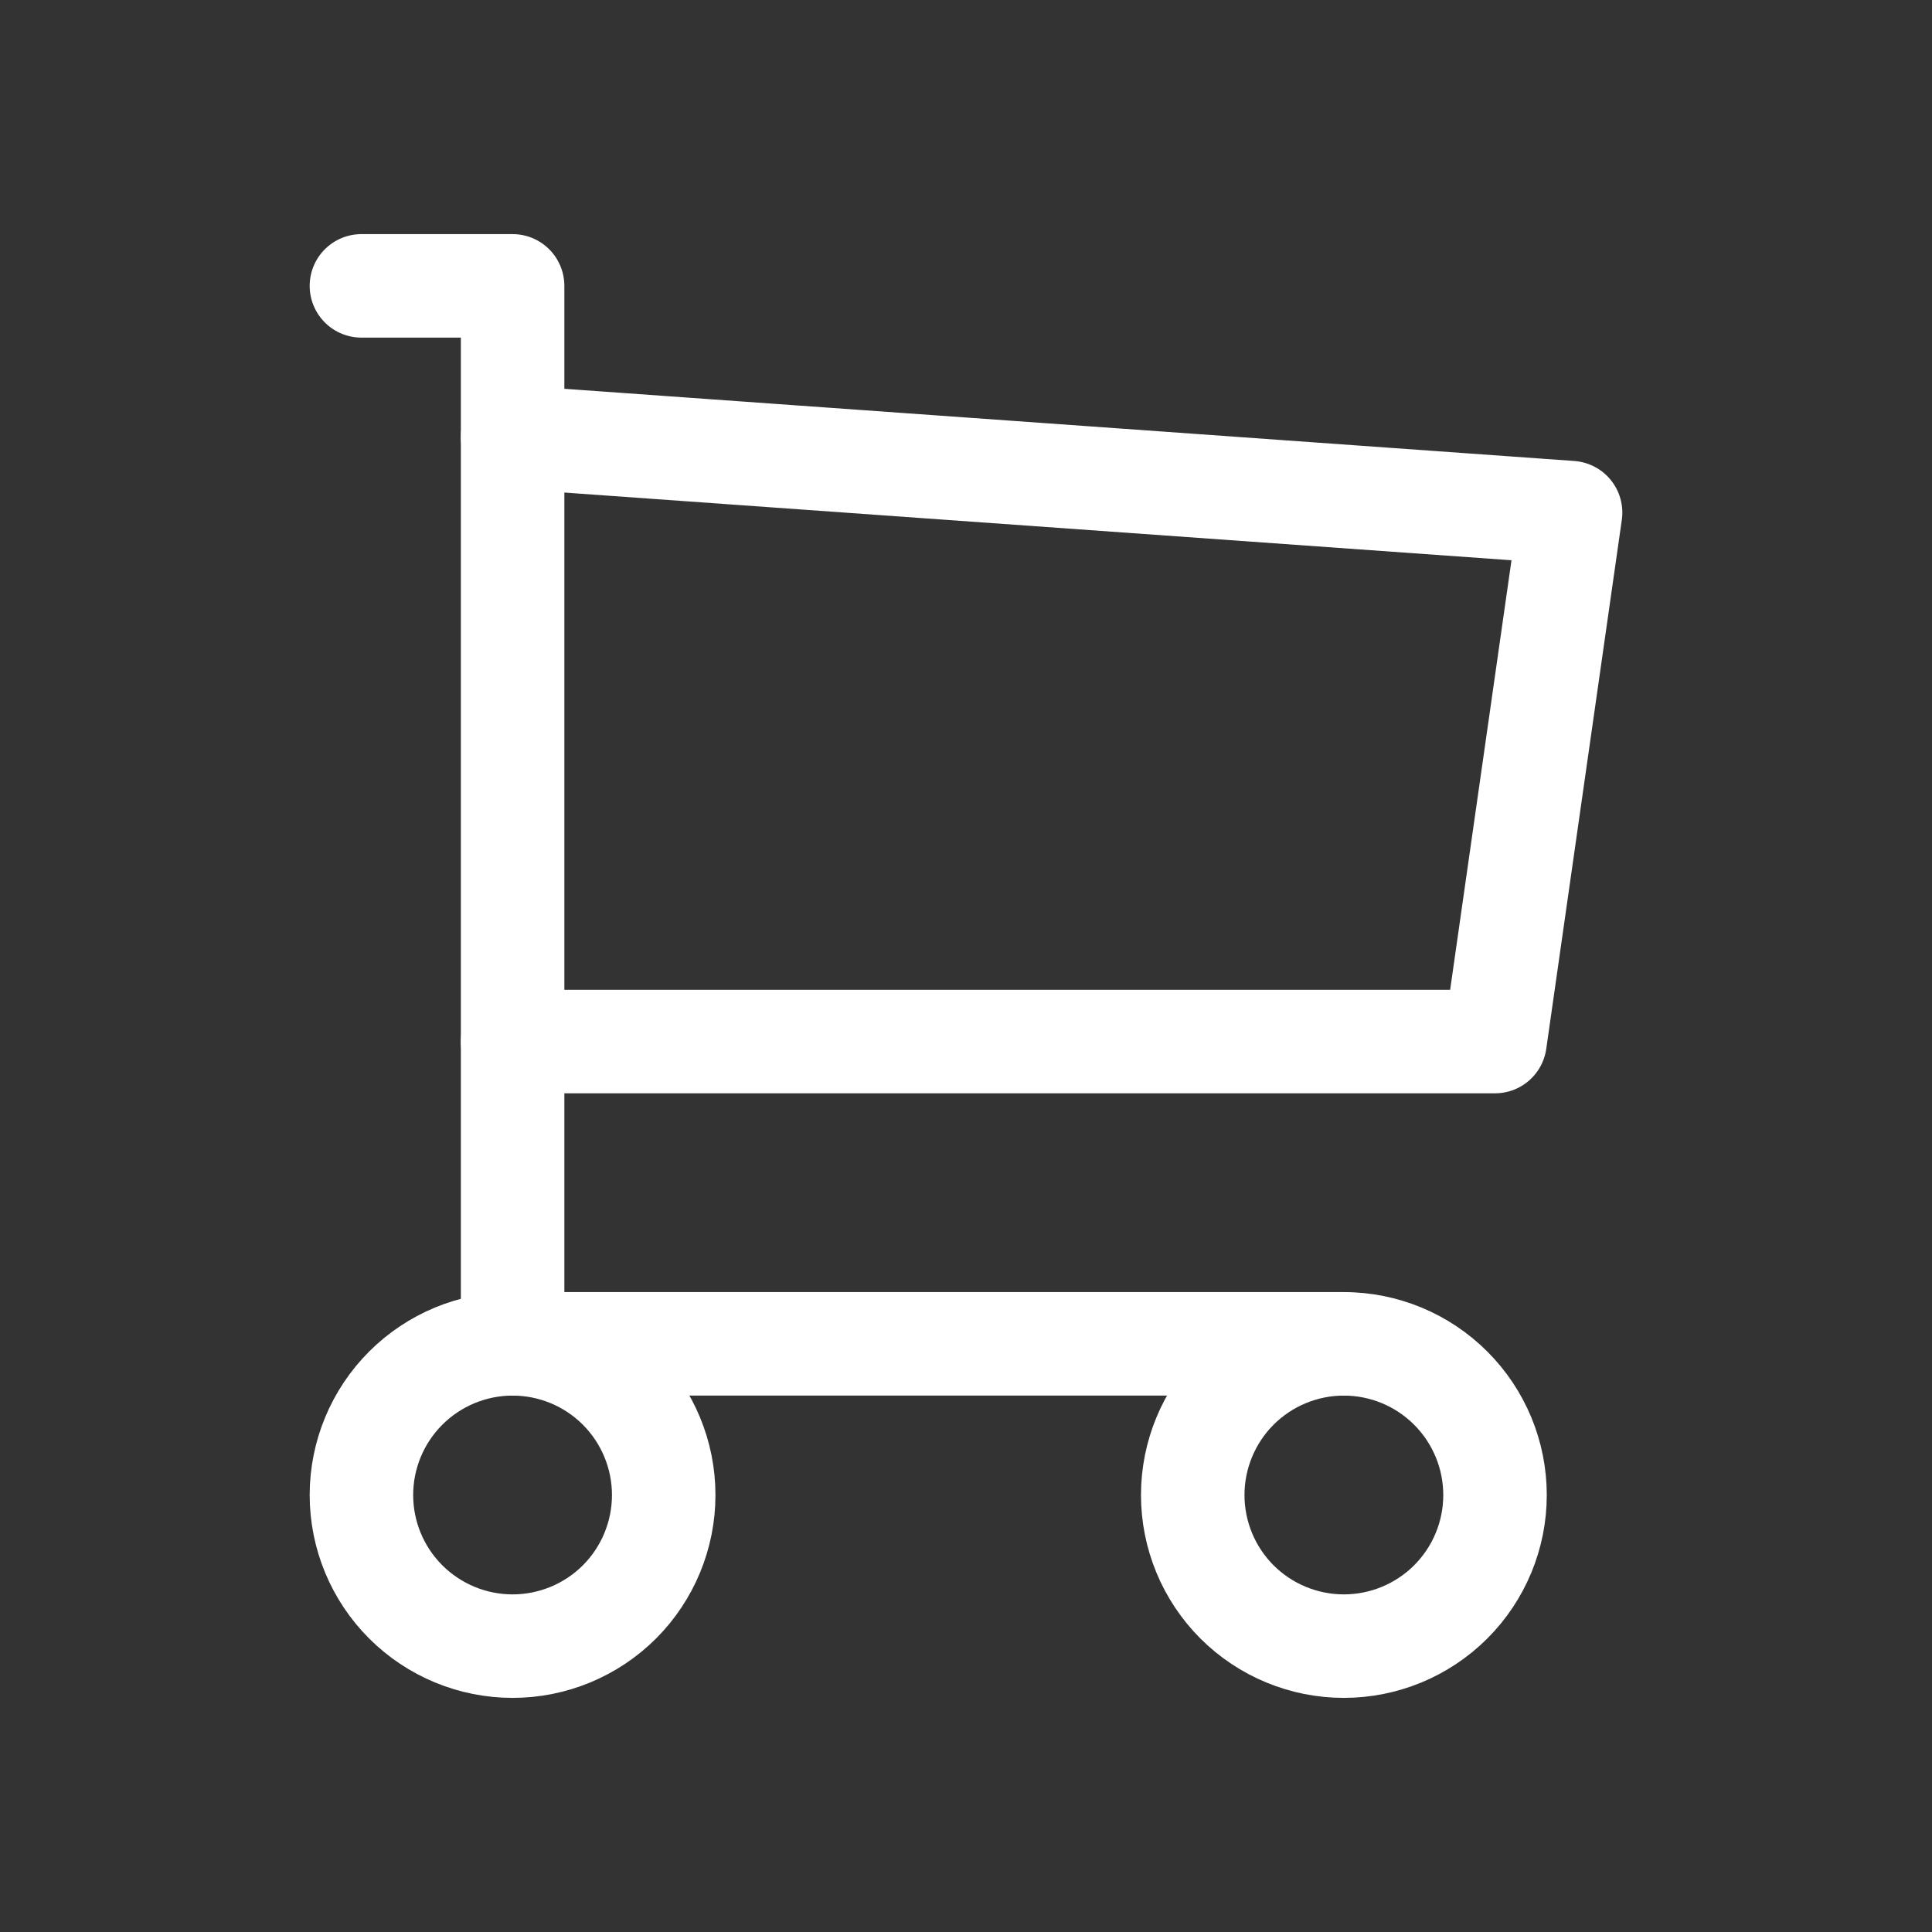
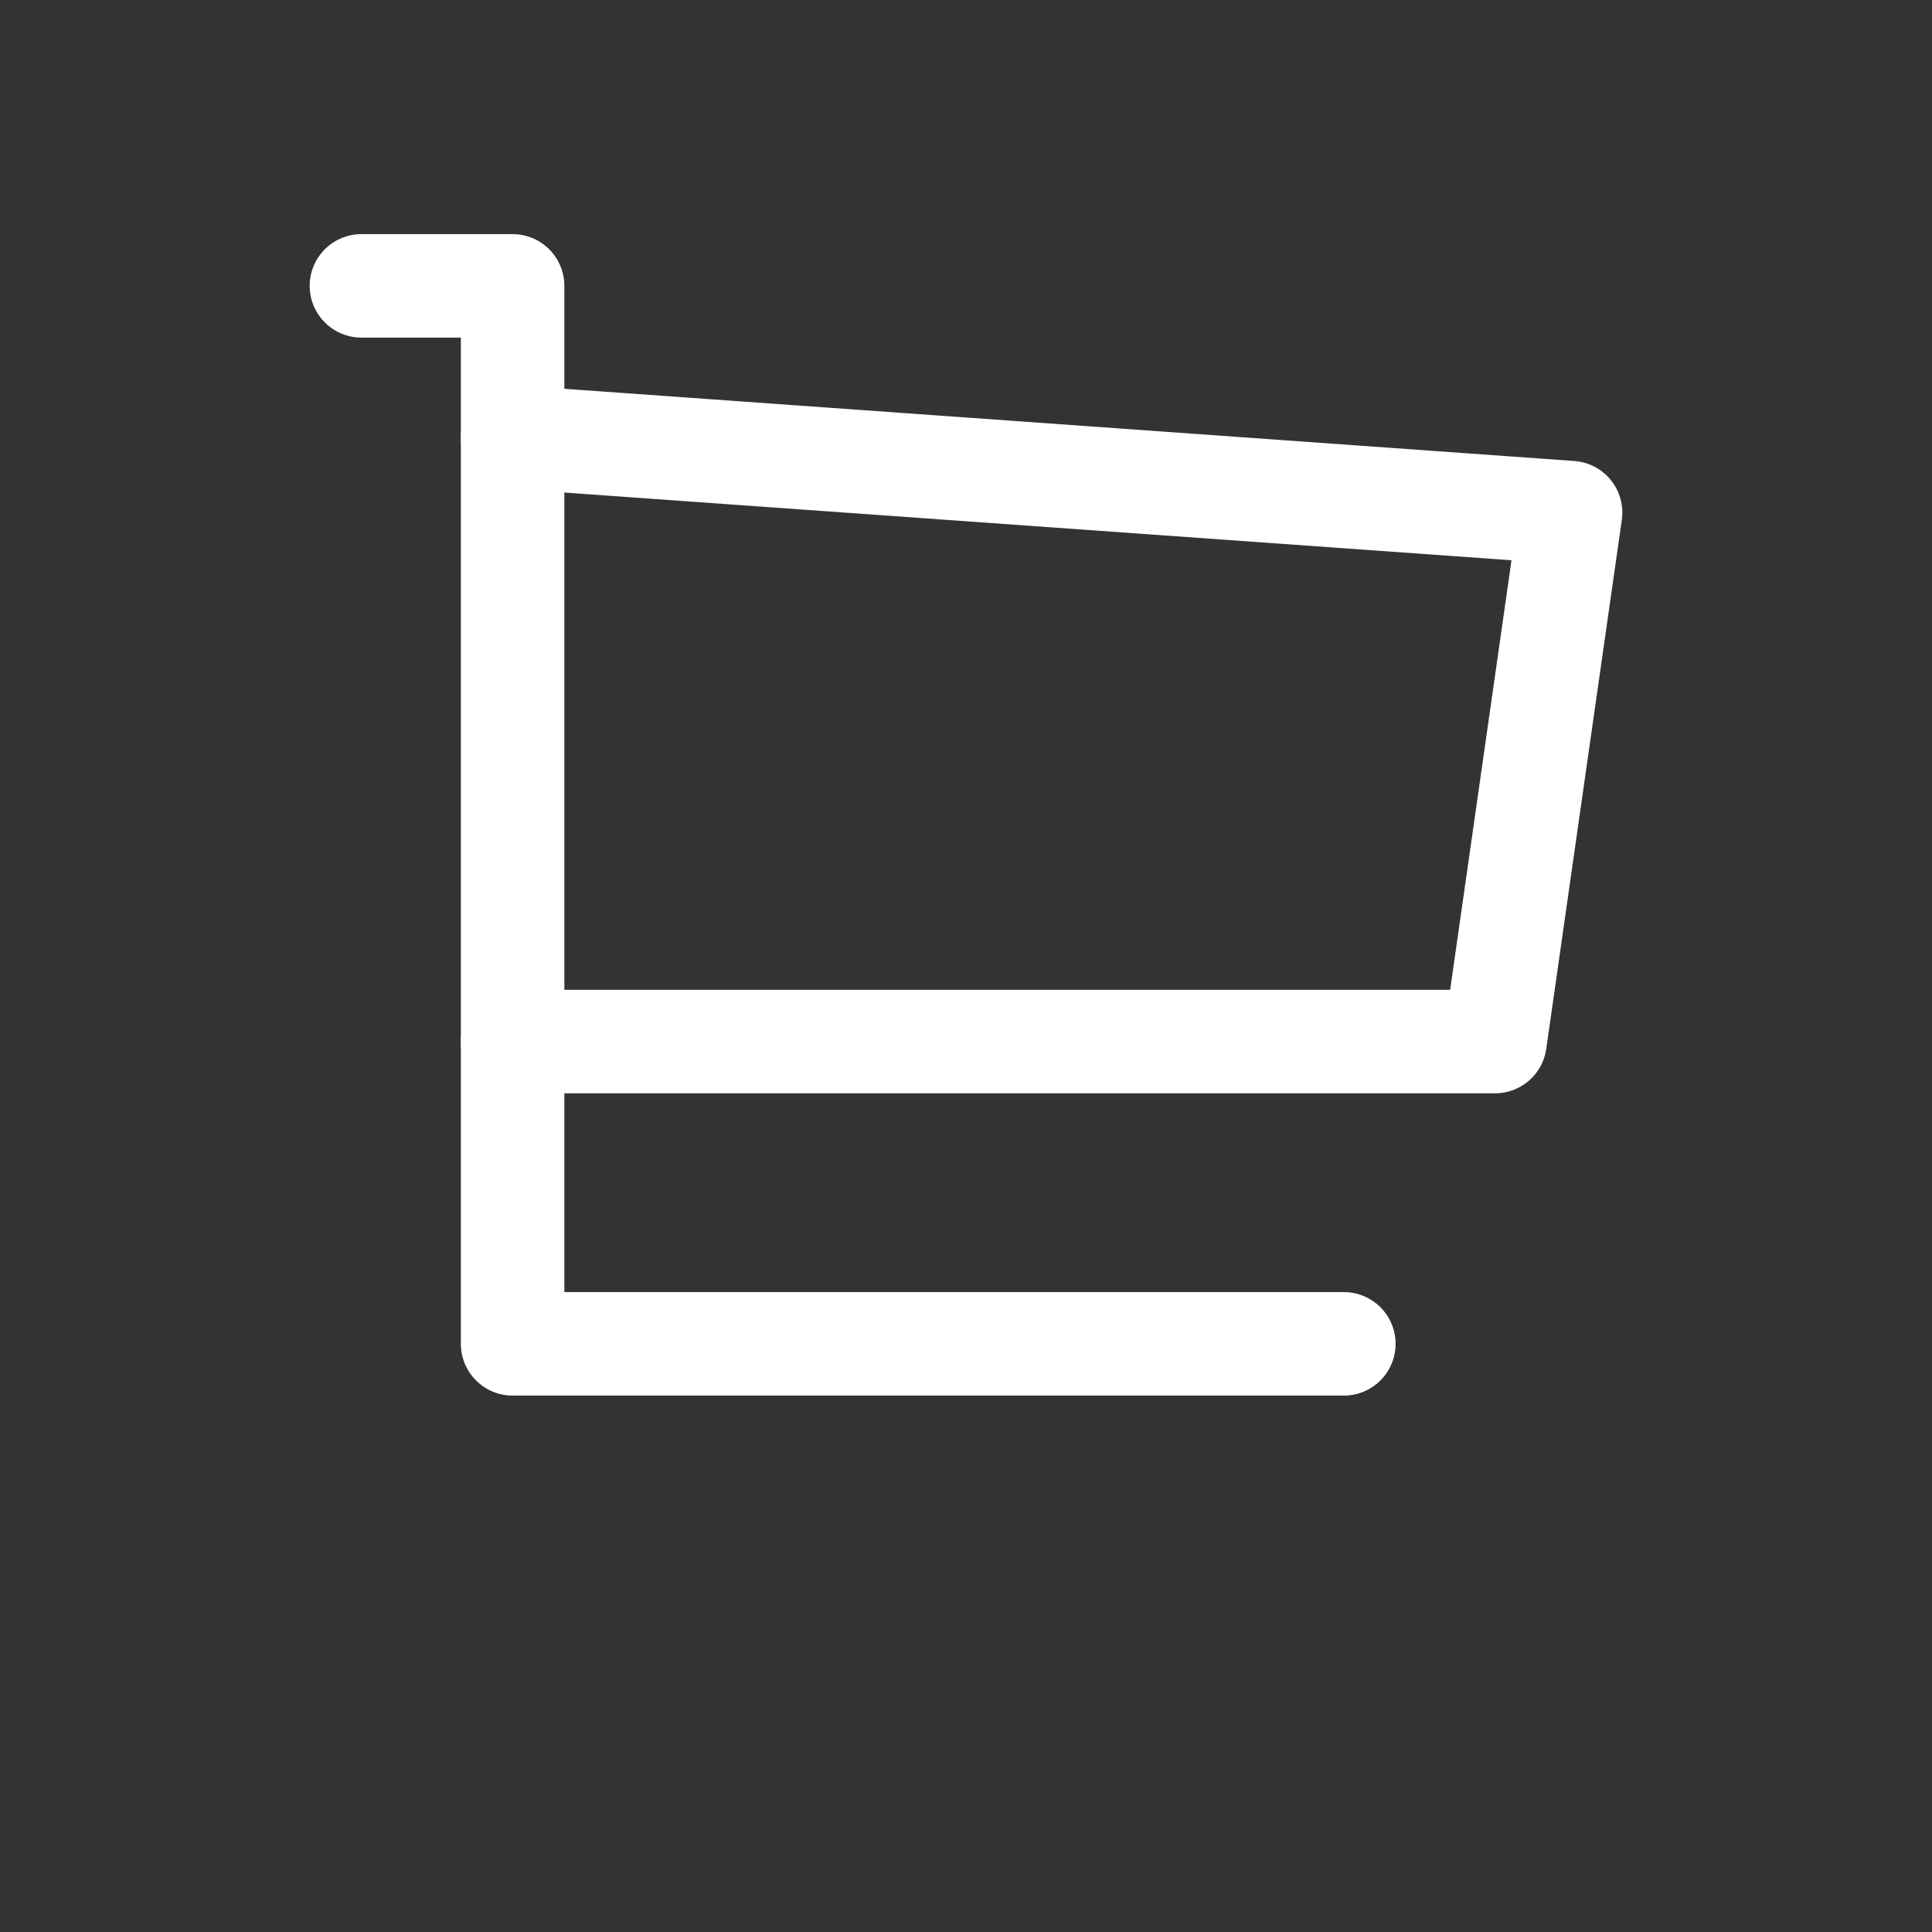
<svg xmlns="http://www.w3.org/2000/svg" width="28" height="28" viewBox="0 0 28 28" fill="none">
  <rect x="0" y="0" width="28" height="28" fill="#333333" stroke="none" />
  <g clip-path="url(#clip0_87_3197)">
-     <path d="M5.238 21.667C5.238 22.248 5.469 22.805 5.88 23.216C6.291 23.626 6.848 23.857 7.429 23.857C8.01 23.857 8.567 23.626 8.978 23.216C9.388 22.805 9.619 22.248 9.619 21.667C9.619 21.086 9.388 20.529 8.978 20.118C8.567 19.707 8.01 19.476 7.429 19.476C6.848 19.476 6.291 19.707 5.88 20.118C5.469 20.529 5.238 21.086 5.238 21.667Z" stroke="white" stroke-width="1.5" stroke-linecap="round" stroke-linejoin="round" />
-     <path d="M17.286 21.667C17.286 22.248 17.517 22.805 17.927 23.216C18.338 23.626 18.895 23.857 19.476 23.857C20.057 23.857 20.614 23.626 21.025 23.216C21.436 22.805 21.667 22.248 21.667 21.667C21.667 21.086 21.436 20.529 21.025 20.118C20.614 19.707 20.057 19.476 19.476 19.476C18.895 19.476 18.338 19.707 17.927 20.118C17.517 20.529 17.286 21.086 17.286 21.667Z" stroke="white" stroke-width="1.5" stroke-linecap="round" stroke-linejoin="round" />
    <path d="M19.476 19.476H7.429V4.143H5.238" stroke="white" stroke-width="1.5" stroke-linecap="round" stroke-linejoin="round" />
    <path d="M7.429 6.333L22.762 7.429L21.667 15.095H7.429" stroke="white" stroke-width="1.5" stroke-linecap="round" stroke-linejoin="round" />
  </g>
  <defs>
    <clipPath id="clip0_87_3197">
      <rect width="26.286" height="26.286" fill="white" transform="translate(0.857 0.857)" />
    </clipPath>
  </defs>
</svg>